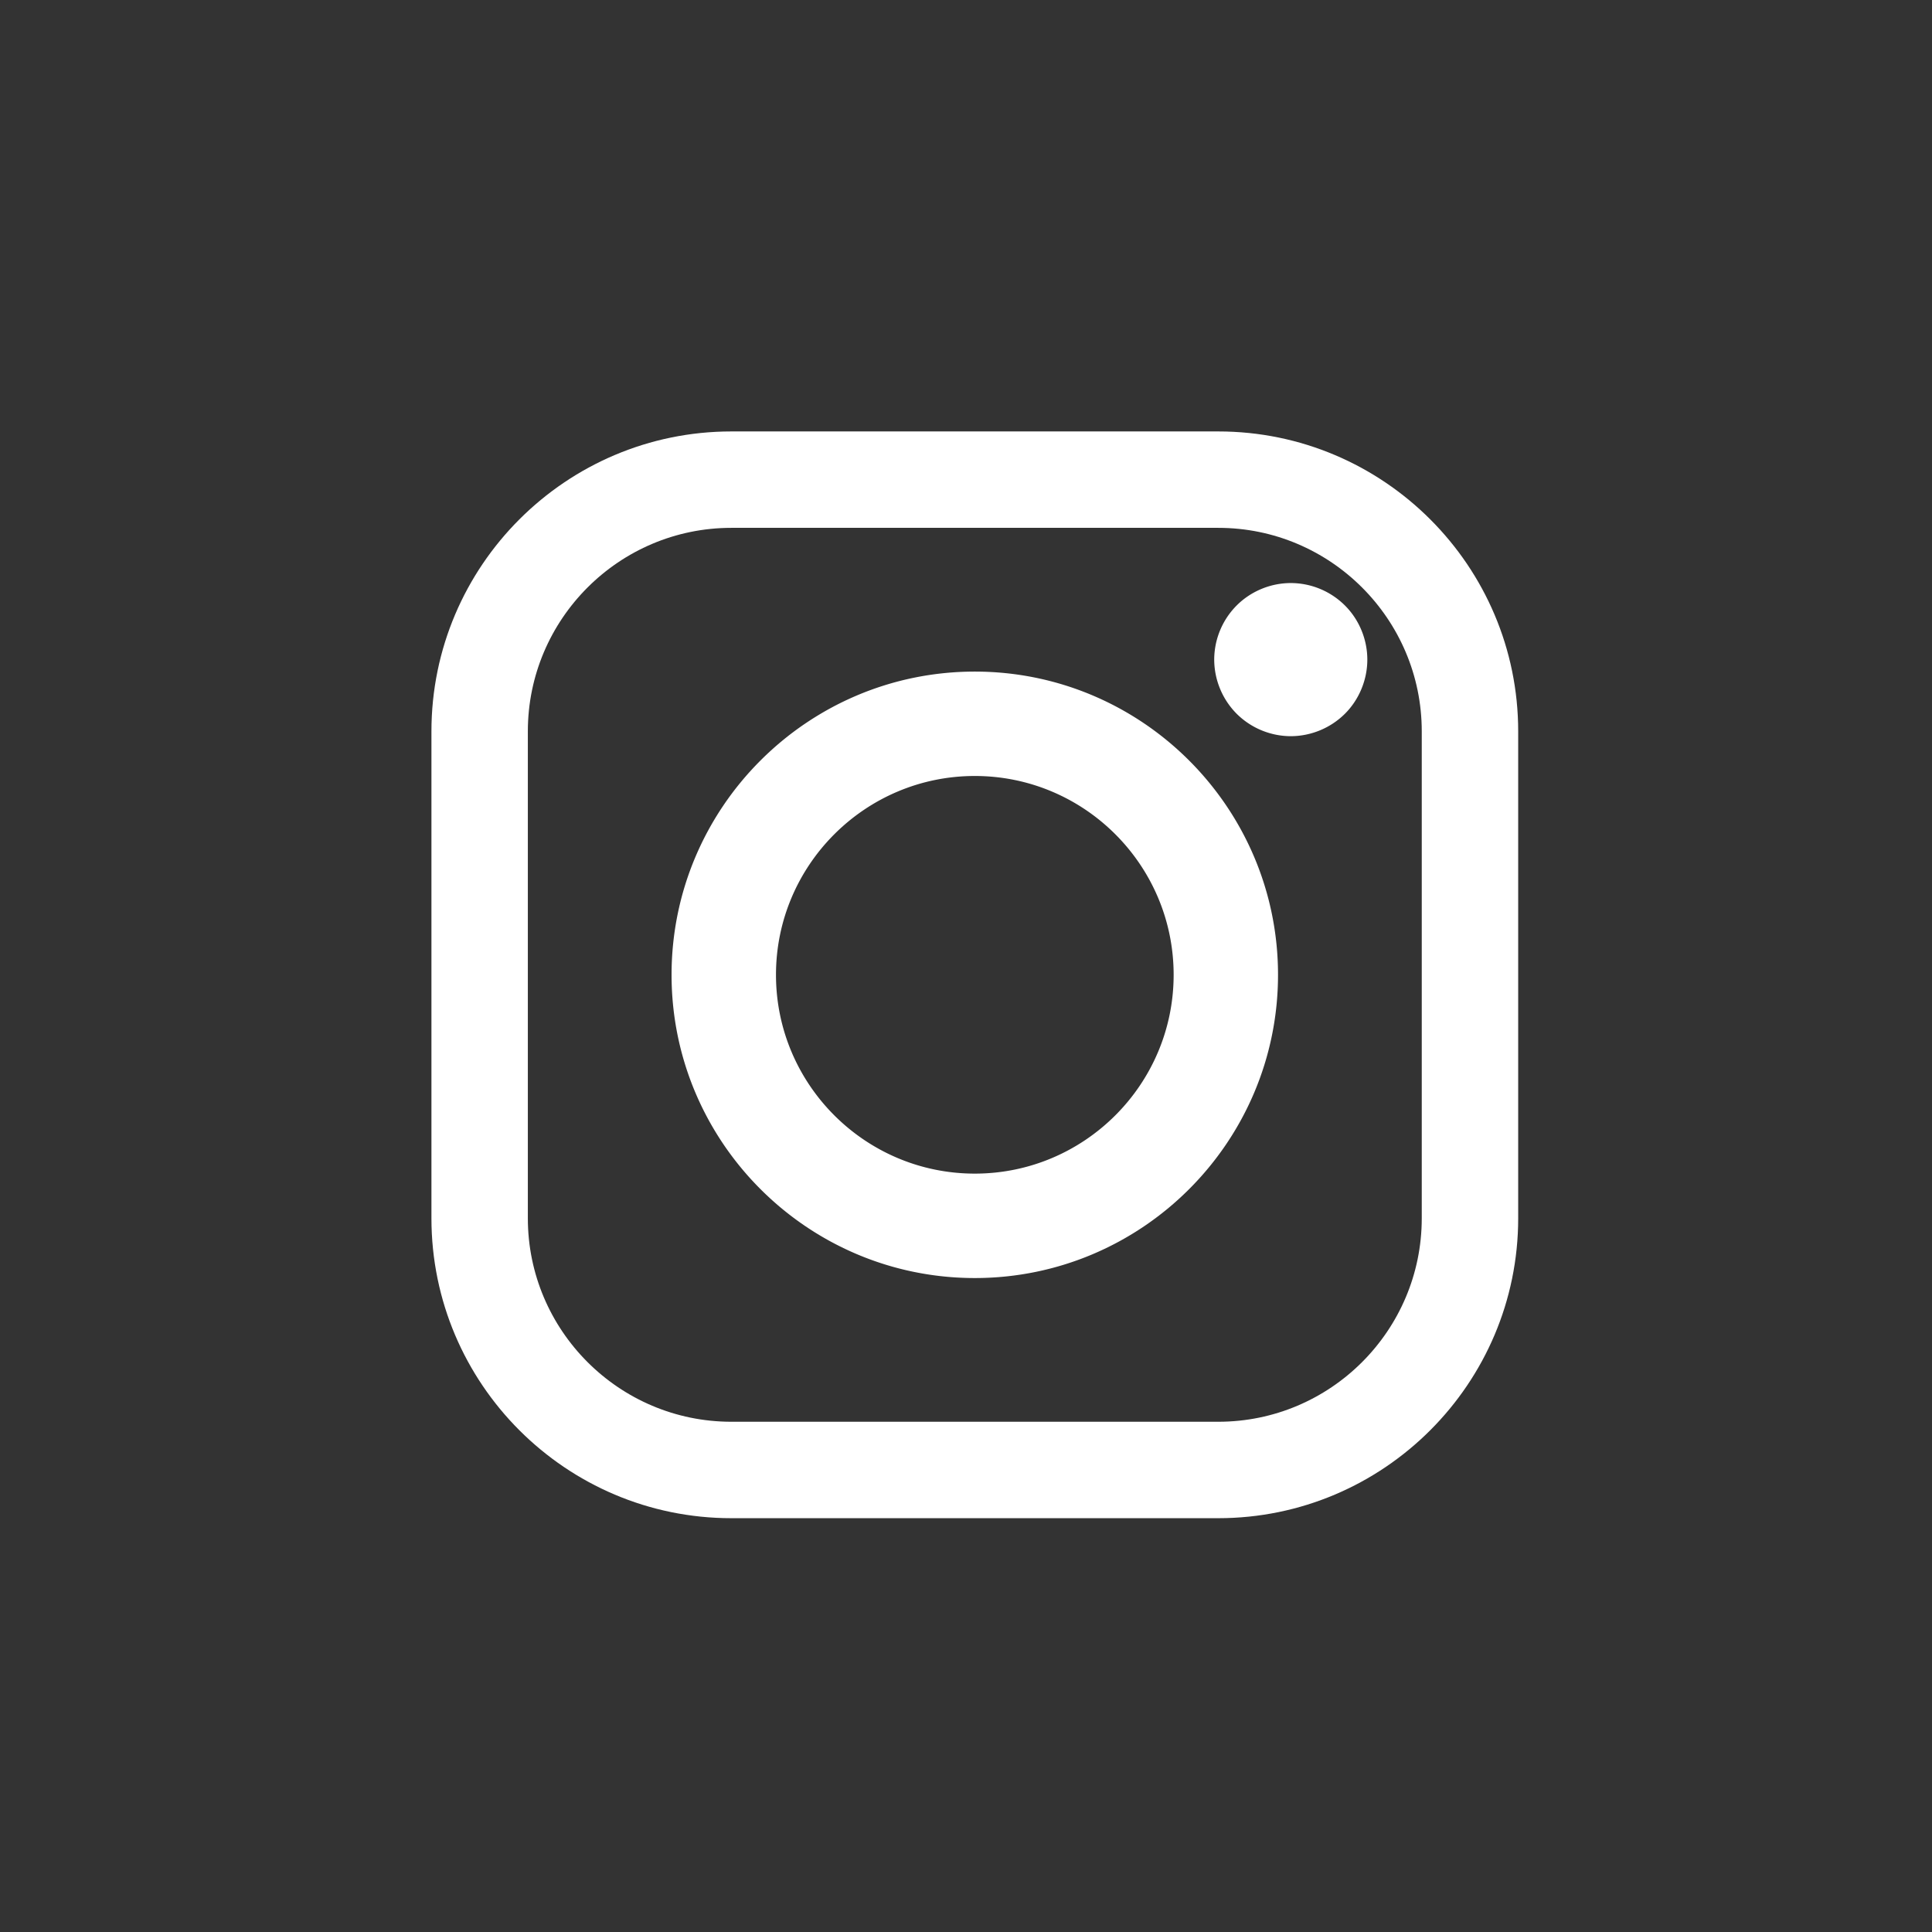
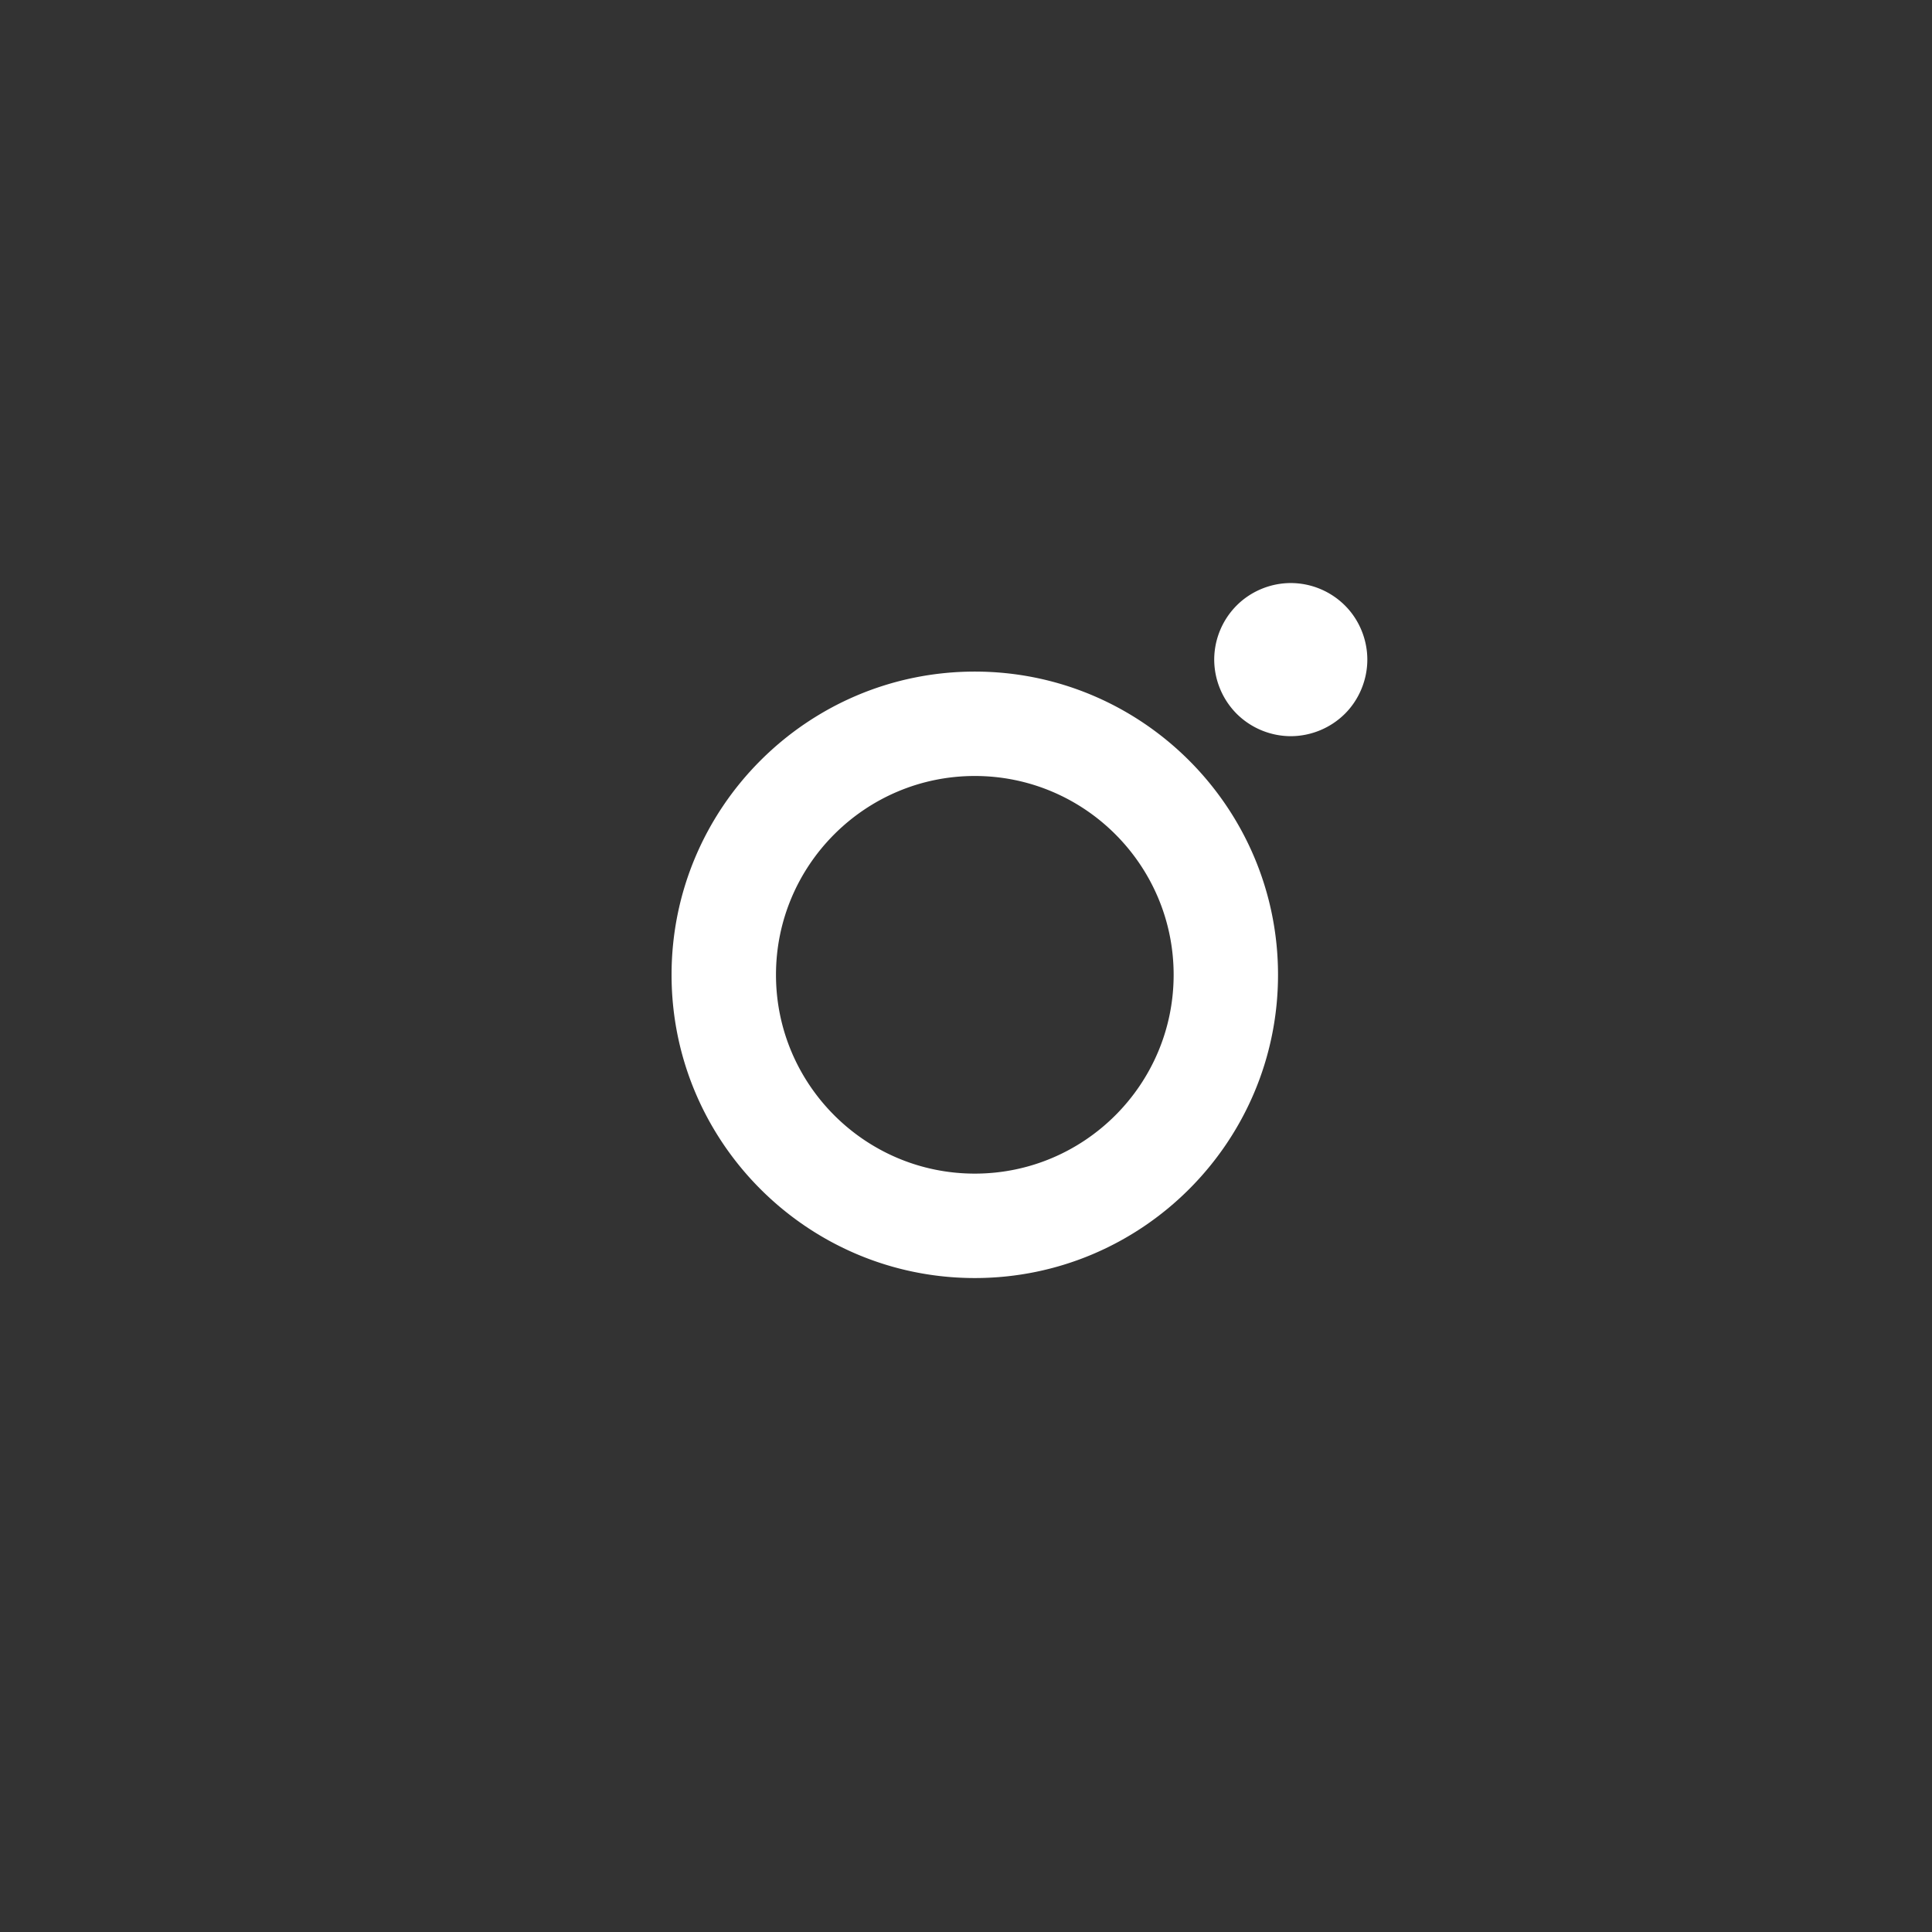
<svg xmlns="http://www.w3.org/2000/svg" width="80" height="80" viewBox="0 0 80 80">
  <rect x="0" y="0" width="80" height="80" fill="#333333" stroke="none" />
  <g fill="#FFF">
-     <path d="M50.446 17.865H30.283c-6.847 0-12.418 5.57-12.418 12.418v20.163c0 6.848 5.57 12.419 12.418 12.419h20.163c6.848 0 12.419-5.571 12.419-12.419V30.283c0-6.847-5.57-12.418-12.419-12.418zm8.426 32.581c0 4.647-3.78 8.426-8.426 8.426H30.283c-4.646 0-8.426-3.78-8.426-8.426V30.283c0-4.646 3.78-8.426 8.426-8.426h20.163c4.646 0 8.426 3.78 8.426 8.426v20.163z" />
    <path d="M40.365 27.809c-6.924 0-12.557 5.633-12.557 12.556 0 6.924 5.633 12.556 12.557 12.556S52.92 47.29 52.92 40.365c0-6.923-5.632-12.556-12.556-12.556zm0 20.788c-4.54 0-8.233-3.692-8.233-8.232 0-4.54 3.693-8.233 8.233-8.233 4.54 0 8.233 3.693 8.233 8.233 0 4.54-3.694 8.232-8.233 8.232zm13.083-24.454c-.833 0-1.651.337-2.24.928a3.186 3.186 0 0 0-.93 2.243 3.2 3.2 0 0 0 .93 2.242 3.195 3.195 0 0 0 2.24.928 3.2 3.2 0 0 0 2.242-.928c.591-.59.928-1.41.928-2.242 0-.836-.337-1.655-.928-2.243a3.184 3.184 0 0 0-2.242-.928z" />
  </g>
</svg>